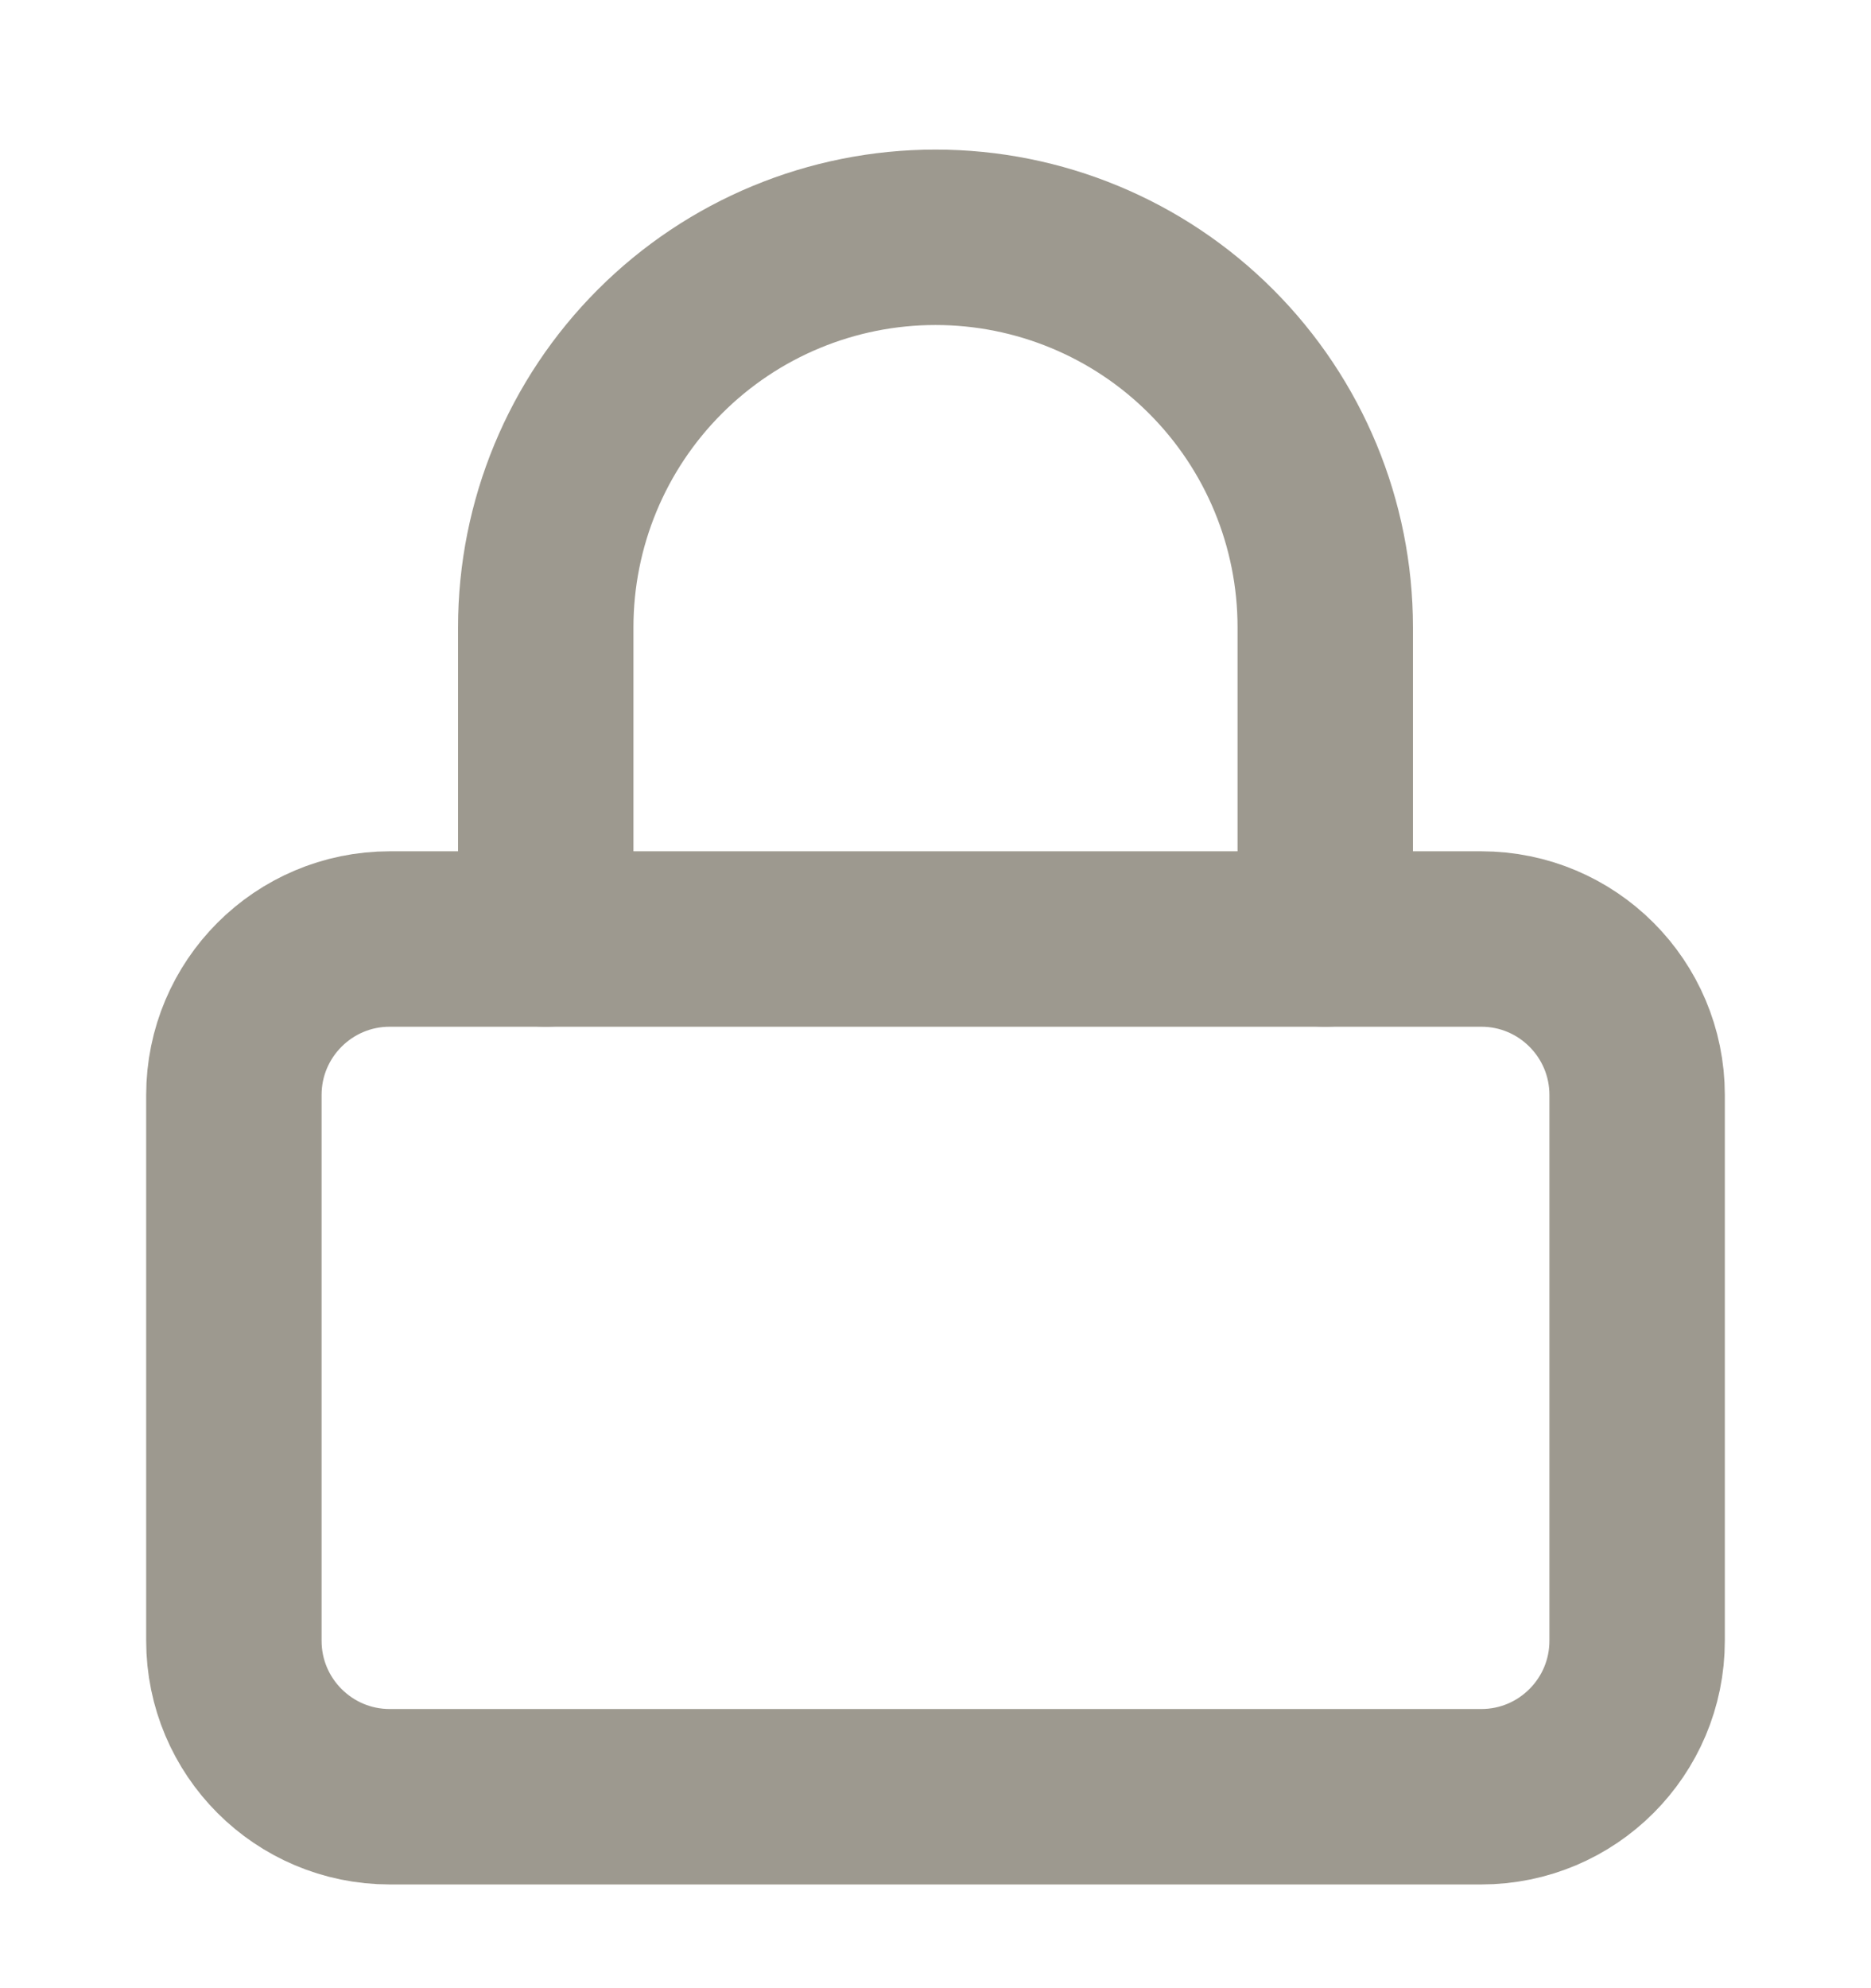
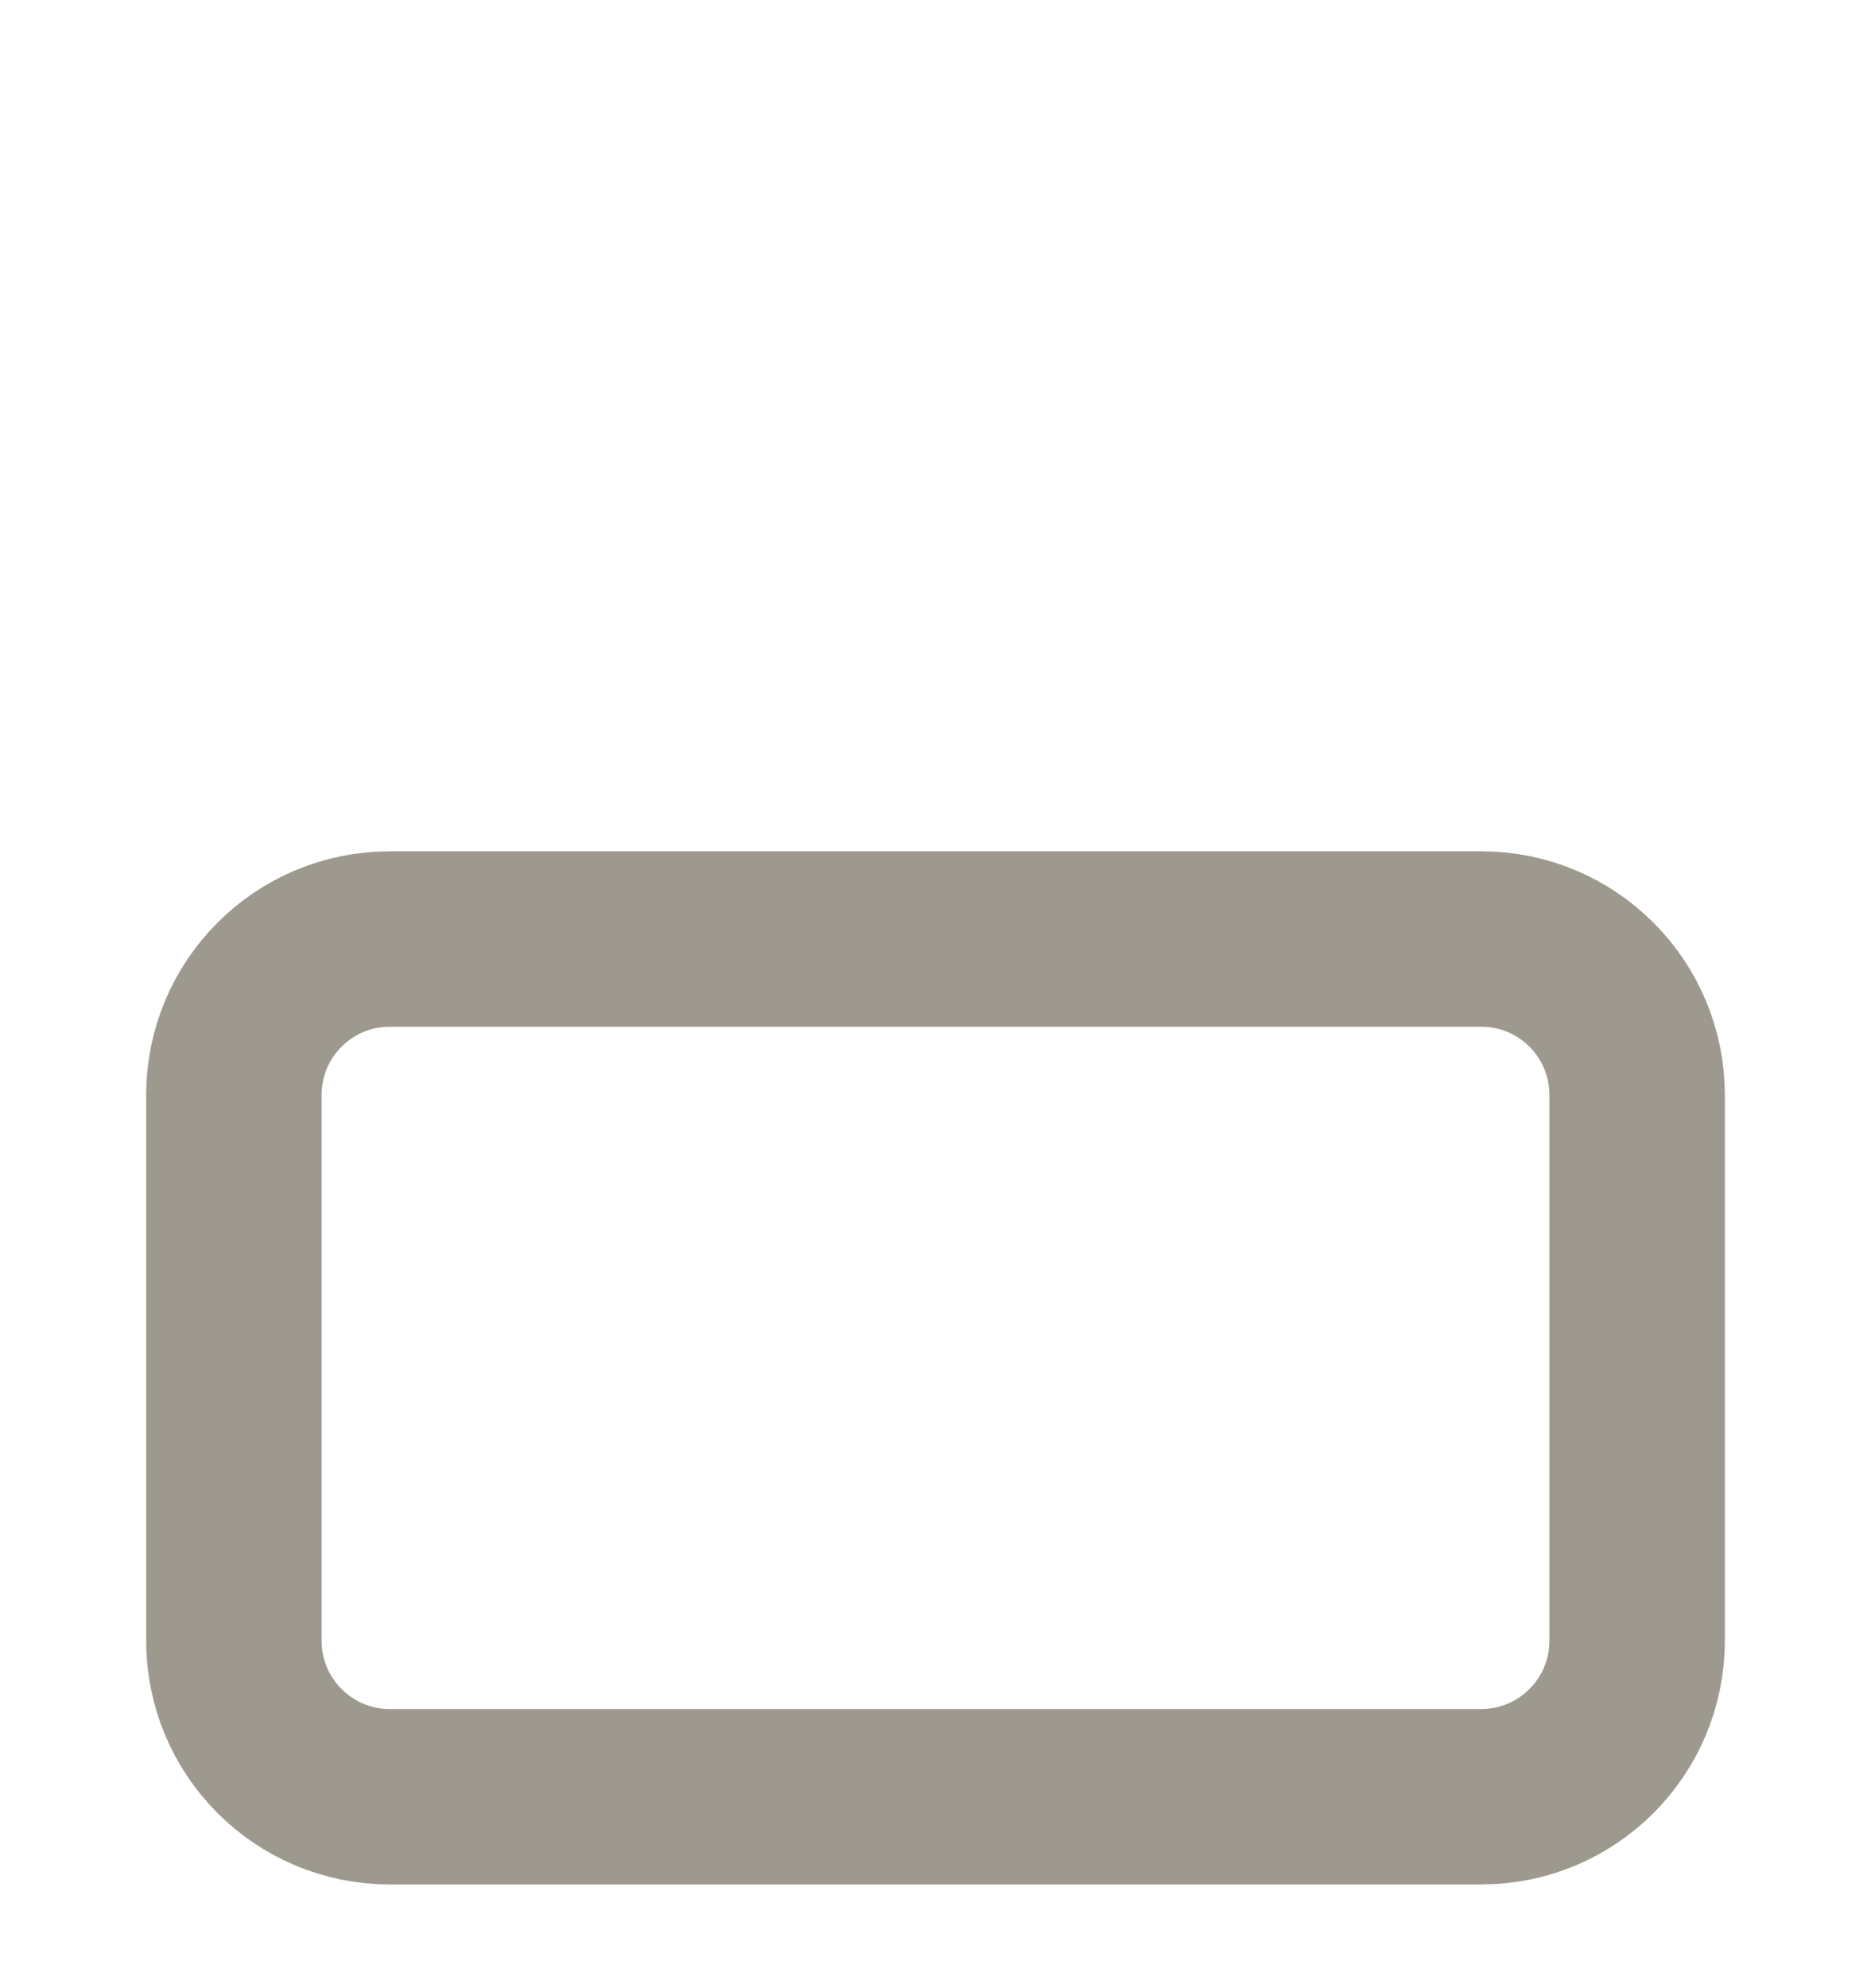
<svg xmlns="http://www.w3.org/2000/svg" width="16" height="17" viewBox="0 0 16 17" fill="none">
  <g clip-path="url(#clip0_537_1979)">
    <path d="M12.667 8.029H3.333C2.597 8.029 2 8.626 2 9.363V14.029C2 14.766 2.597 15.363 3.333 15.363H12.667C13.403 15.363 14 14.766 14 14.029V9.363C14 8.626 13.403 8.029 12.667 8.029Z" stroke="#9D998F" stroke-width="1.5" stroke-linecap="round" stroke-linejoin="round" />
-     <path d="M4.667 8.029V5.363C4.667 4.479 5.018 3.631 5.643 3.006C6.268 2.38 7.116 2.029 8 2.029C8.884 2.029 9.732 2.38 10.357 3.006C10.982 3.631 11.333 4.479 11.333 5.363V8.029" stroke="#9D998F" stroke-width="1.5" stroke-linecap="round" stroke-linejoin="round" />
  </g>
  <defs>
    <clipPath id="clip0_537_1979">
      <rect width="16" height="16" fill="white" transform="translate(0 0.696)" />
    </clipPath>
  </defs>
</svg>